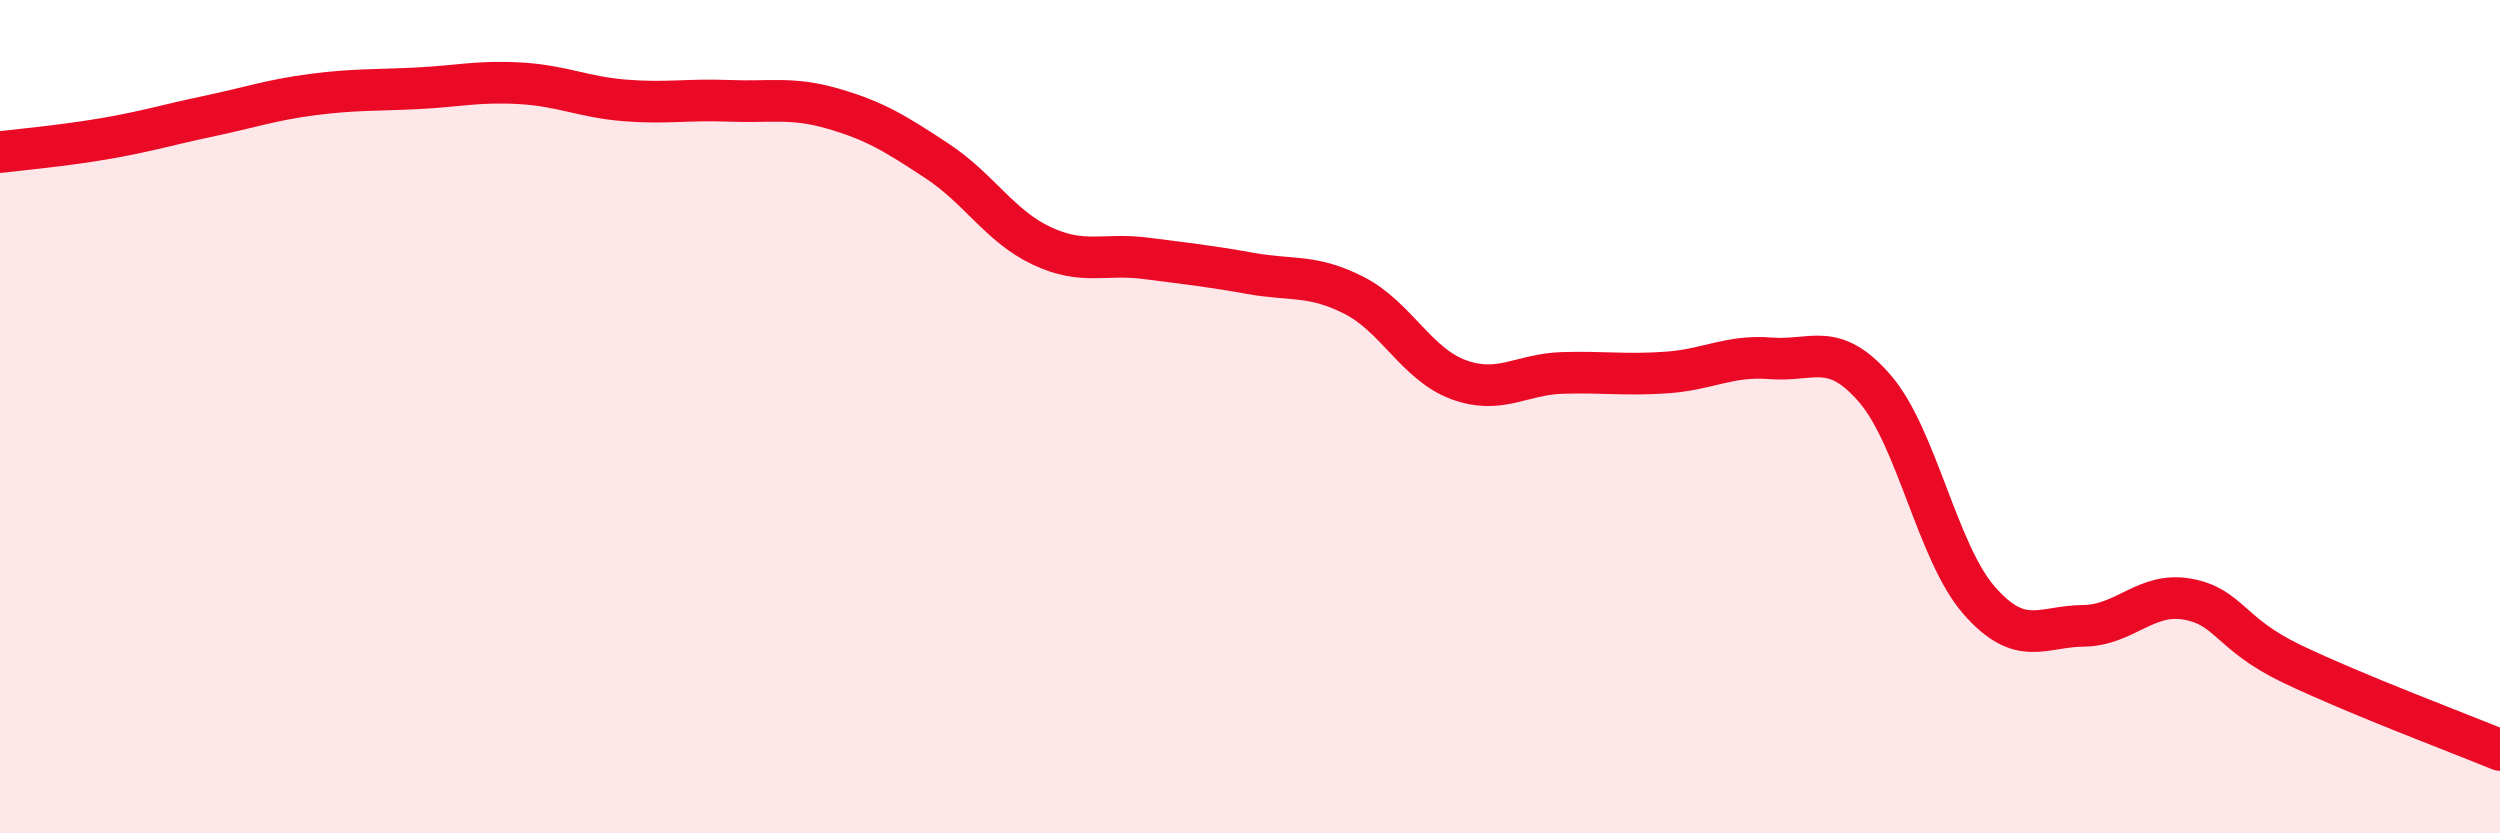
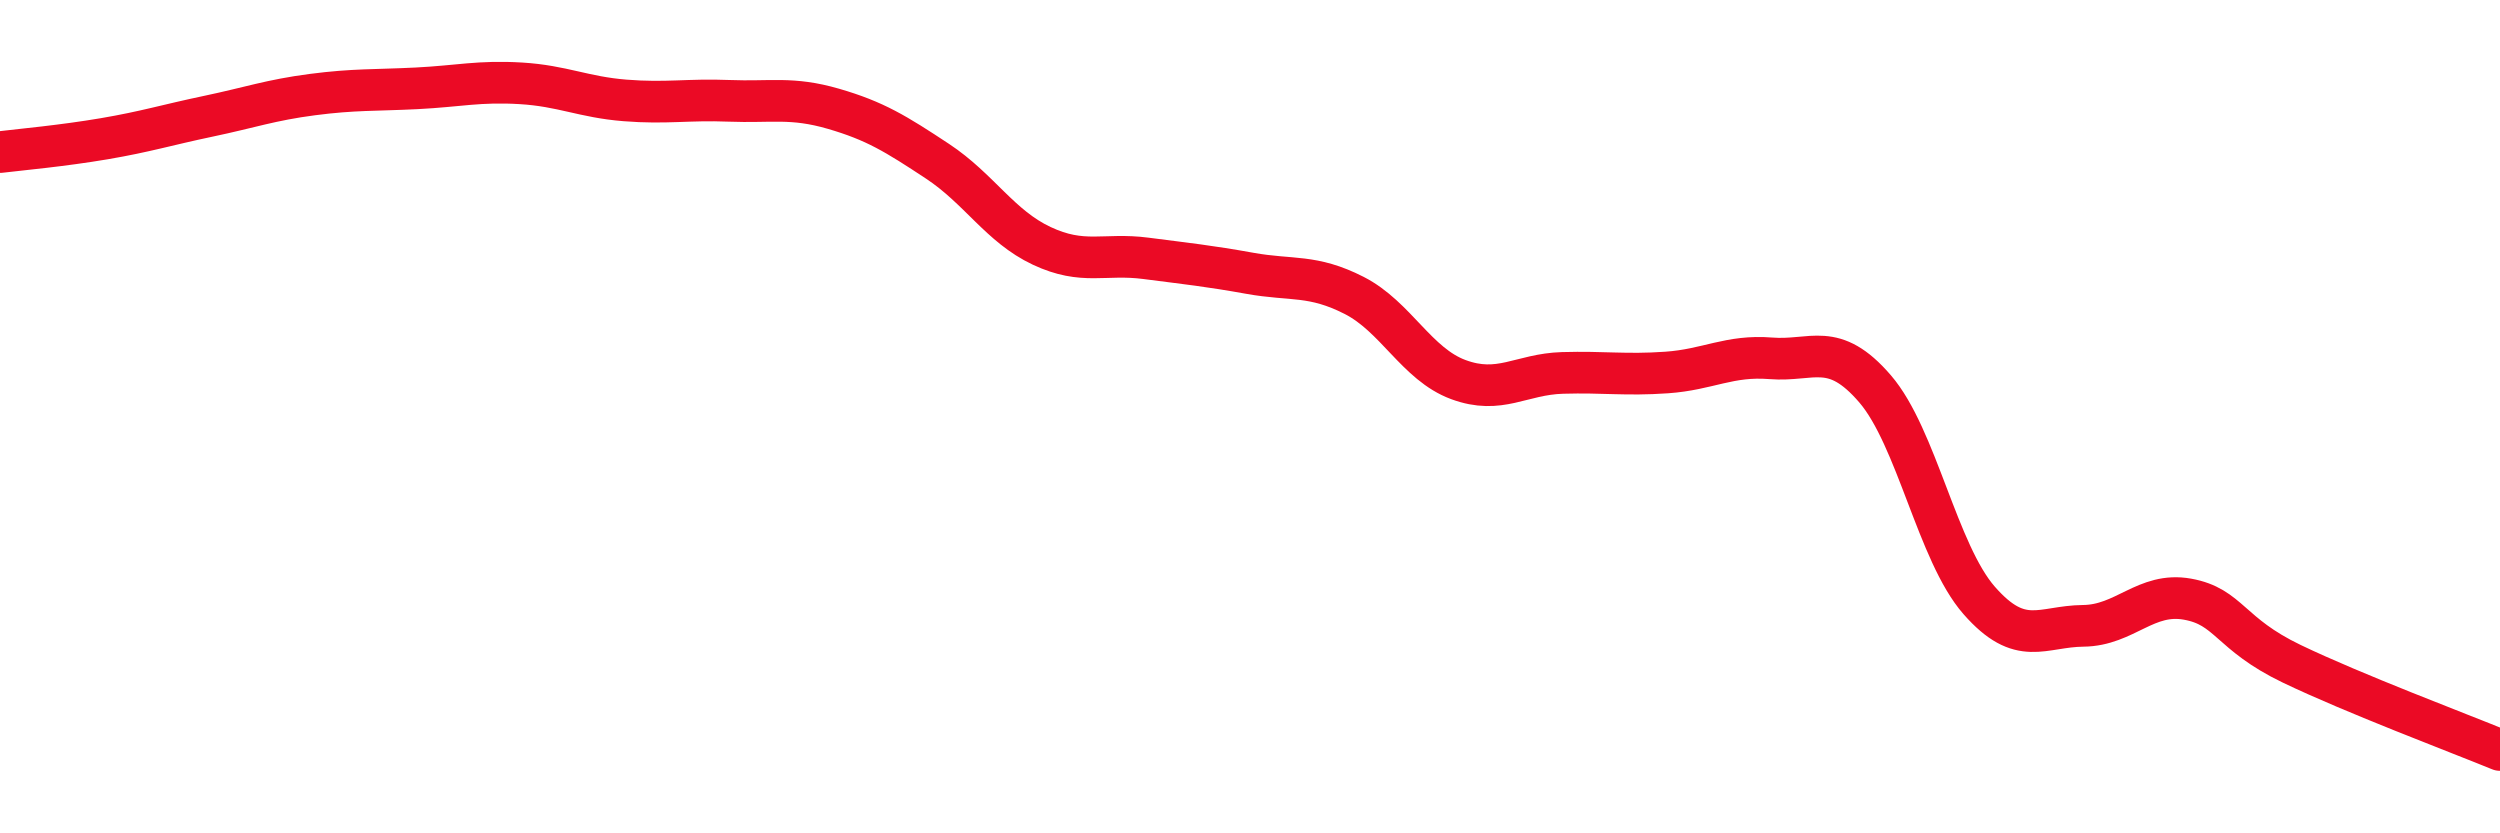
<svg xmlns="http://www.w3.org/2000/svg" width="60" height="20" viewBox="0 0 60 20">
-   <path d="M 0,3.65 C 0.5,3.59 1.5,3.5 2.5,3.33 C 3.5,3.16 4,3 5,2.79 C 6,2.58 6.5,2.4 7.5,2.27 C 8.5,2.14 9,2.17 10,2.12 C 11,2.07 11.5,1.94 12.5,2 C 13.5,2.06 14,2.33 15,2.41 C 16,2.49 16.5,2.38 17.5,2.42 C 18.5,2.46 19,2.32 20,2.61 C 21,2.9 21.5,3.21 22.5,3.87 C 23.5,4.53 24,5.43 25,5.9 C 26,6.37 26.5,6.07 27.5,6.2 C 28.5,6.33 29,6.38 30,6.56 C 31,6.74 31.5,6.58 32.5,7.09 C 33.5,7.6 34,8.74 35,9.11 C 36,9.48 36.5,8.98 37.5,8.95 C 38.5,8.92 39,9.01 40,8.94 C 41,8.87 41.5,8.52 42.5,8.6 C 43.5,8.68 44,8.17 45,9.33 C 46,10.49 46.5,13.27 47.5,14.41 C 48.5,15.55 49,15.03 50,15.02 C 51,15.01 51.5,14.2 52.5,14.38 C 53.5,14.56 53.5,15.21 55,15.93 C 56.5,16.65 59,17.59 60,18L60 20L0 20Z" fill="#EB0A25" opacity="0.1" stroke-linecap="round" stroke-linejoin="round" />
  <path d="M 0,3.65 C 0.5,3.59 1.5,3.5 2.5,3.33 C 3.5,3.16 4,3 5,2.79 C 6,2.58 6.5,2.4 7.5,2.27 C 8.5,2.14 9,2.17 10,2.12 C 11,2.07 11.5,1.94 12.5,2 C 13.5,2.06 14,2.33 15,2.41 C 16,2.49 16.5,2.38 17.5,2.42 C 18.5,2.46 19,2.32 20,2.61 C 21,2.9 21.5,3.21 22.5,3.87 C 23.5,4.53 24,5.43 25,5.9 C 26,6.37 26.5,6.07 27.5,6.2 C 28.5,6.33 29,6.38 30,6.56 C 31,6.74 31.5,6.58 32.5,7.09 C 33.5,7.6 34,8.74 35,9.11 C 36,9.48 36.5,8.98 37.5,8.95 C 38.5,8.92 39,9.01 40,8.94 C 41,8.87 41.5,8.52 42.5,8.6 C 43.5,8.68 44,8.17 45,9.33 C 46,10.49 46.5,13.27 47.5,14.41 C 48.5,15.55 49,15.03 50,15.02 C 51,15.01 51.5,14.2 52.5,14.38 C 53.5,14.56 53.5,15.21 55,15.93 C 56.5,16.65 59,17.59 60,18" stroke="#EB0A25" stroke-width="1" fill="none" stroke-linecap="round" stroke-linejoin="round" />
</svg>